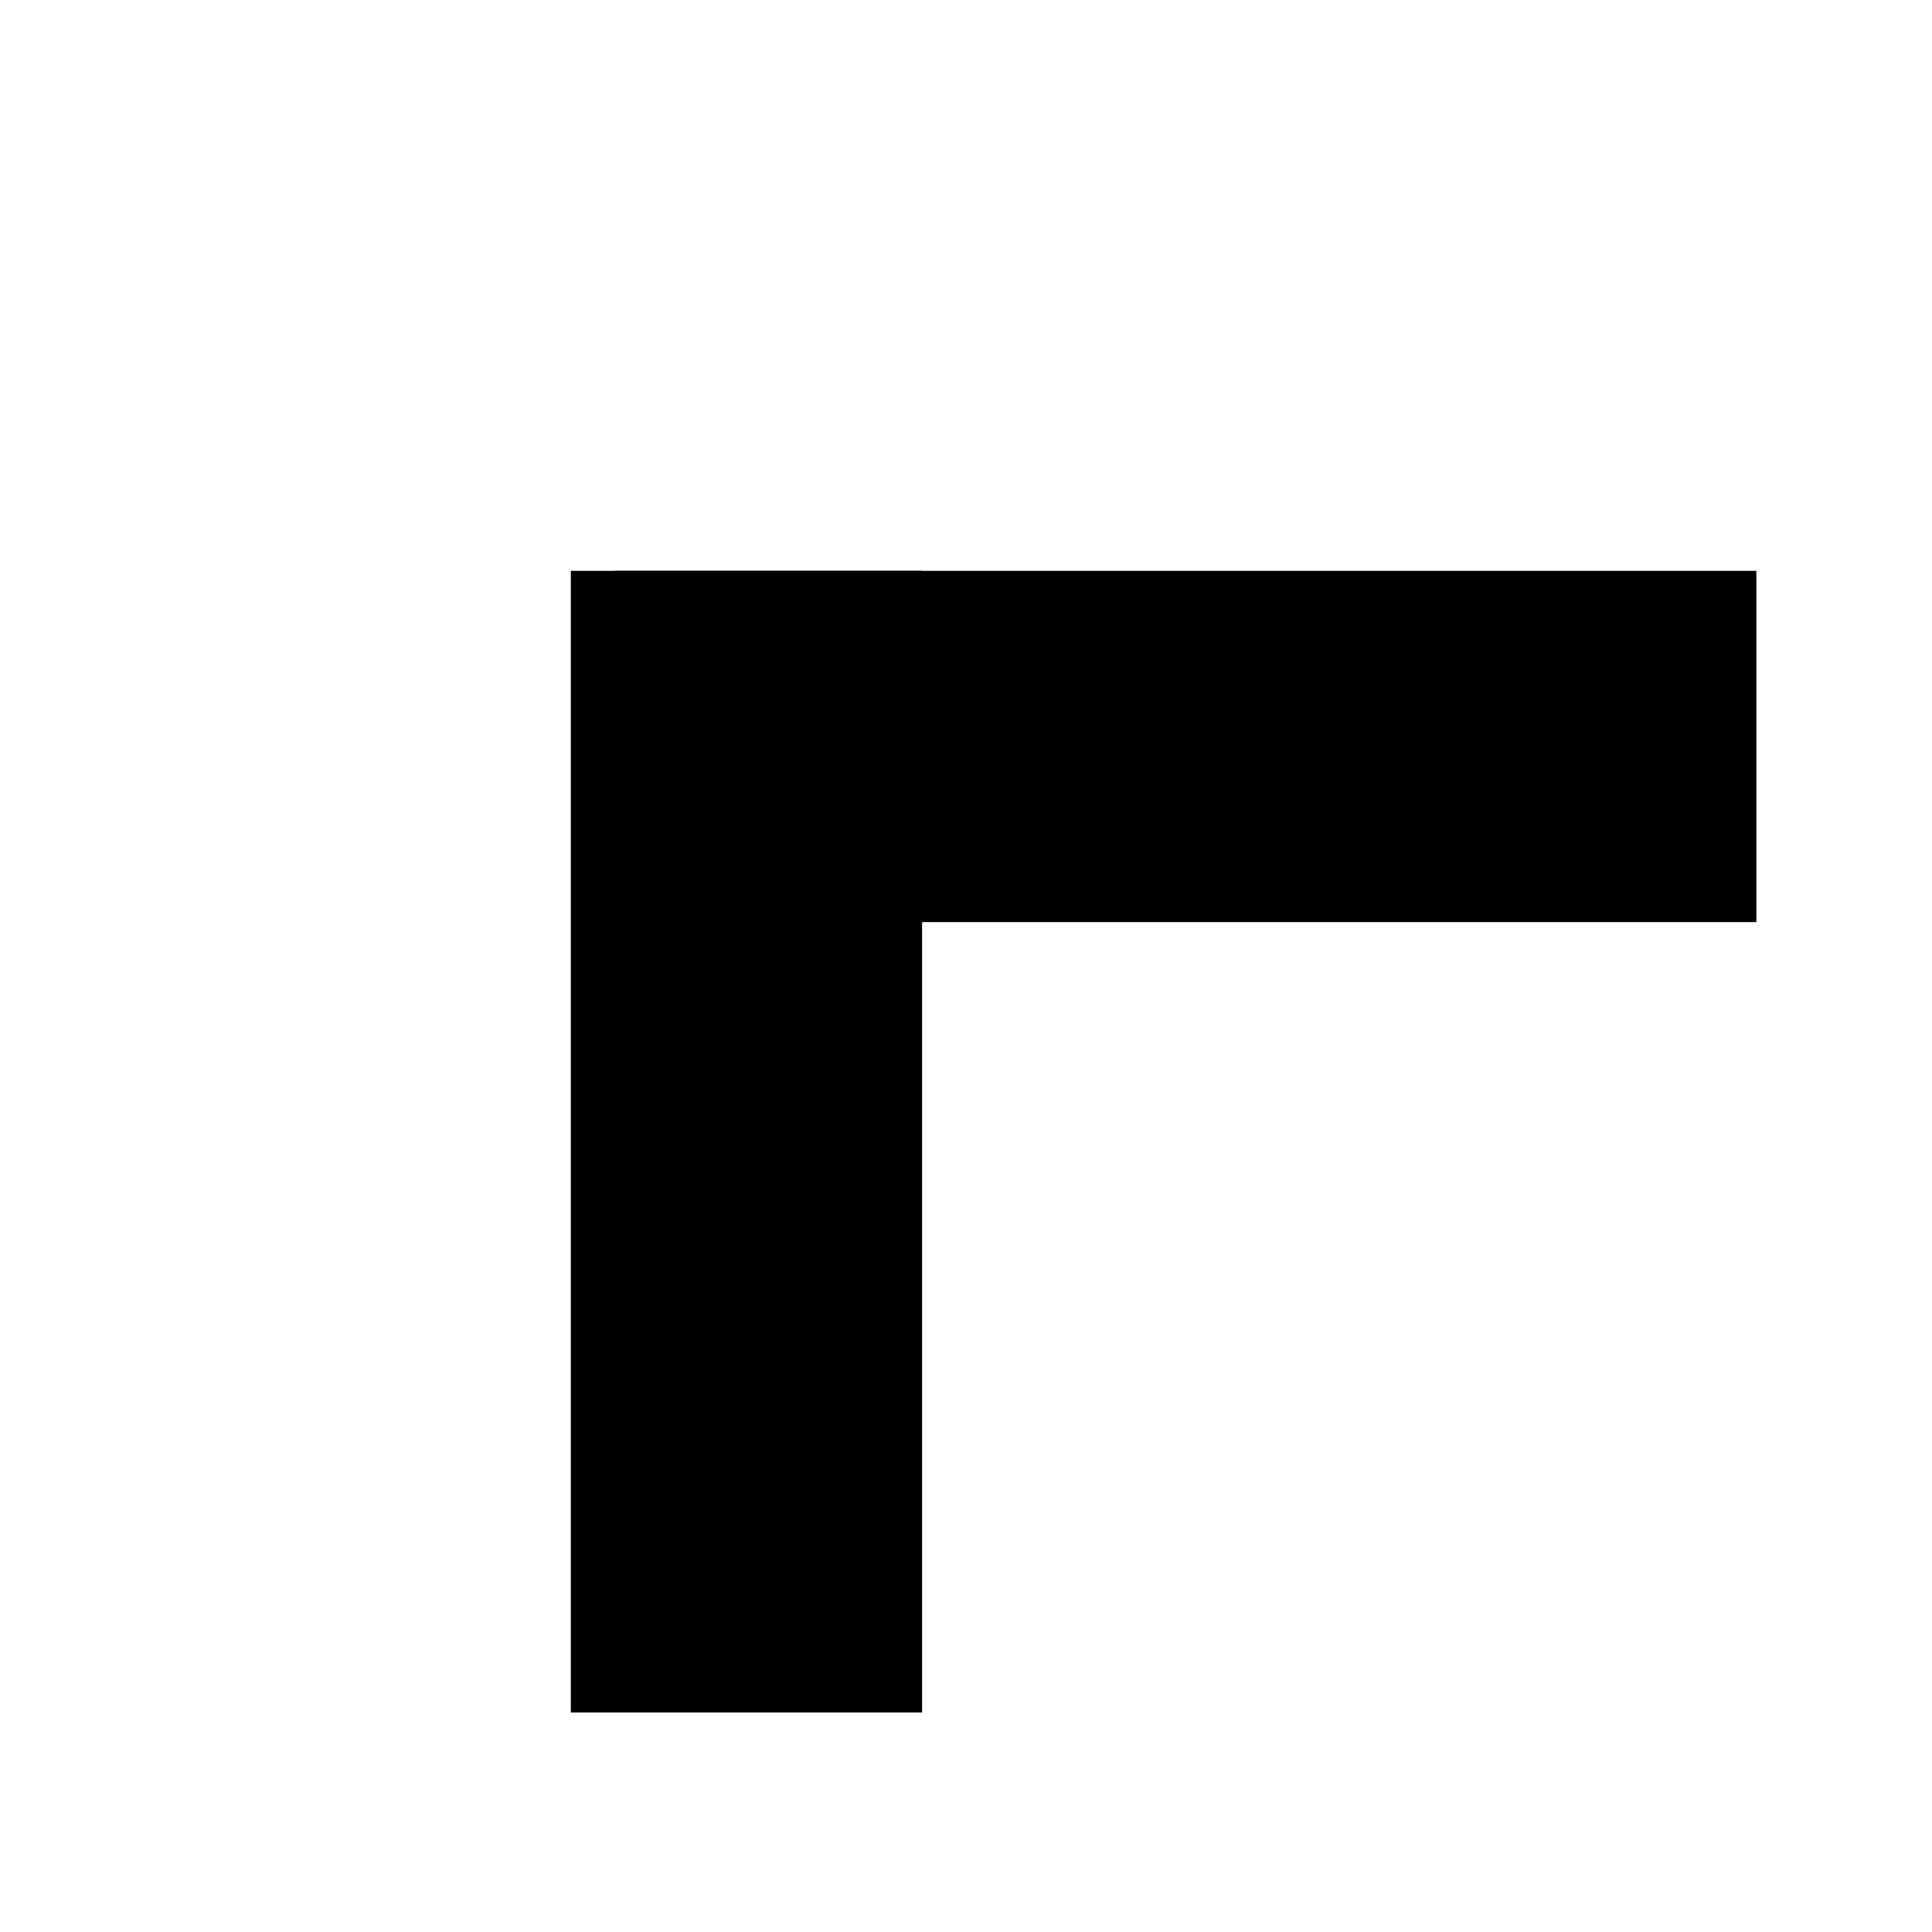
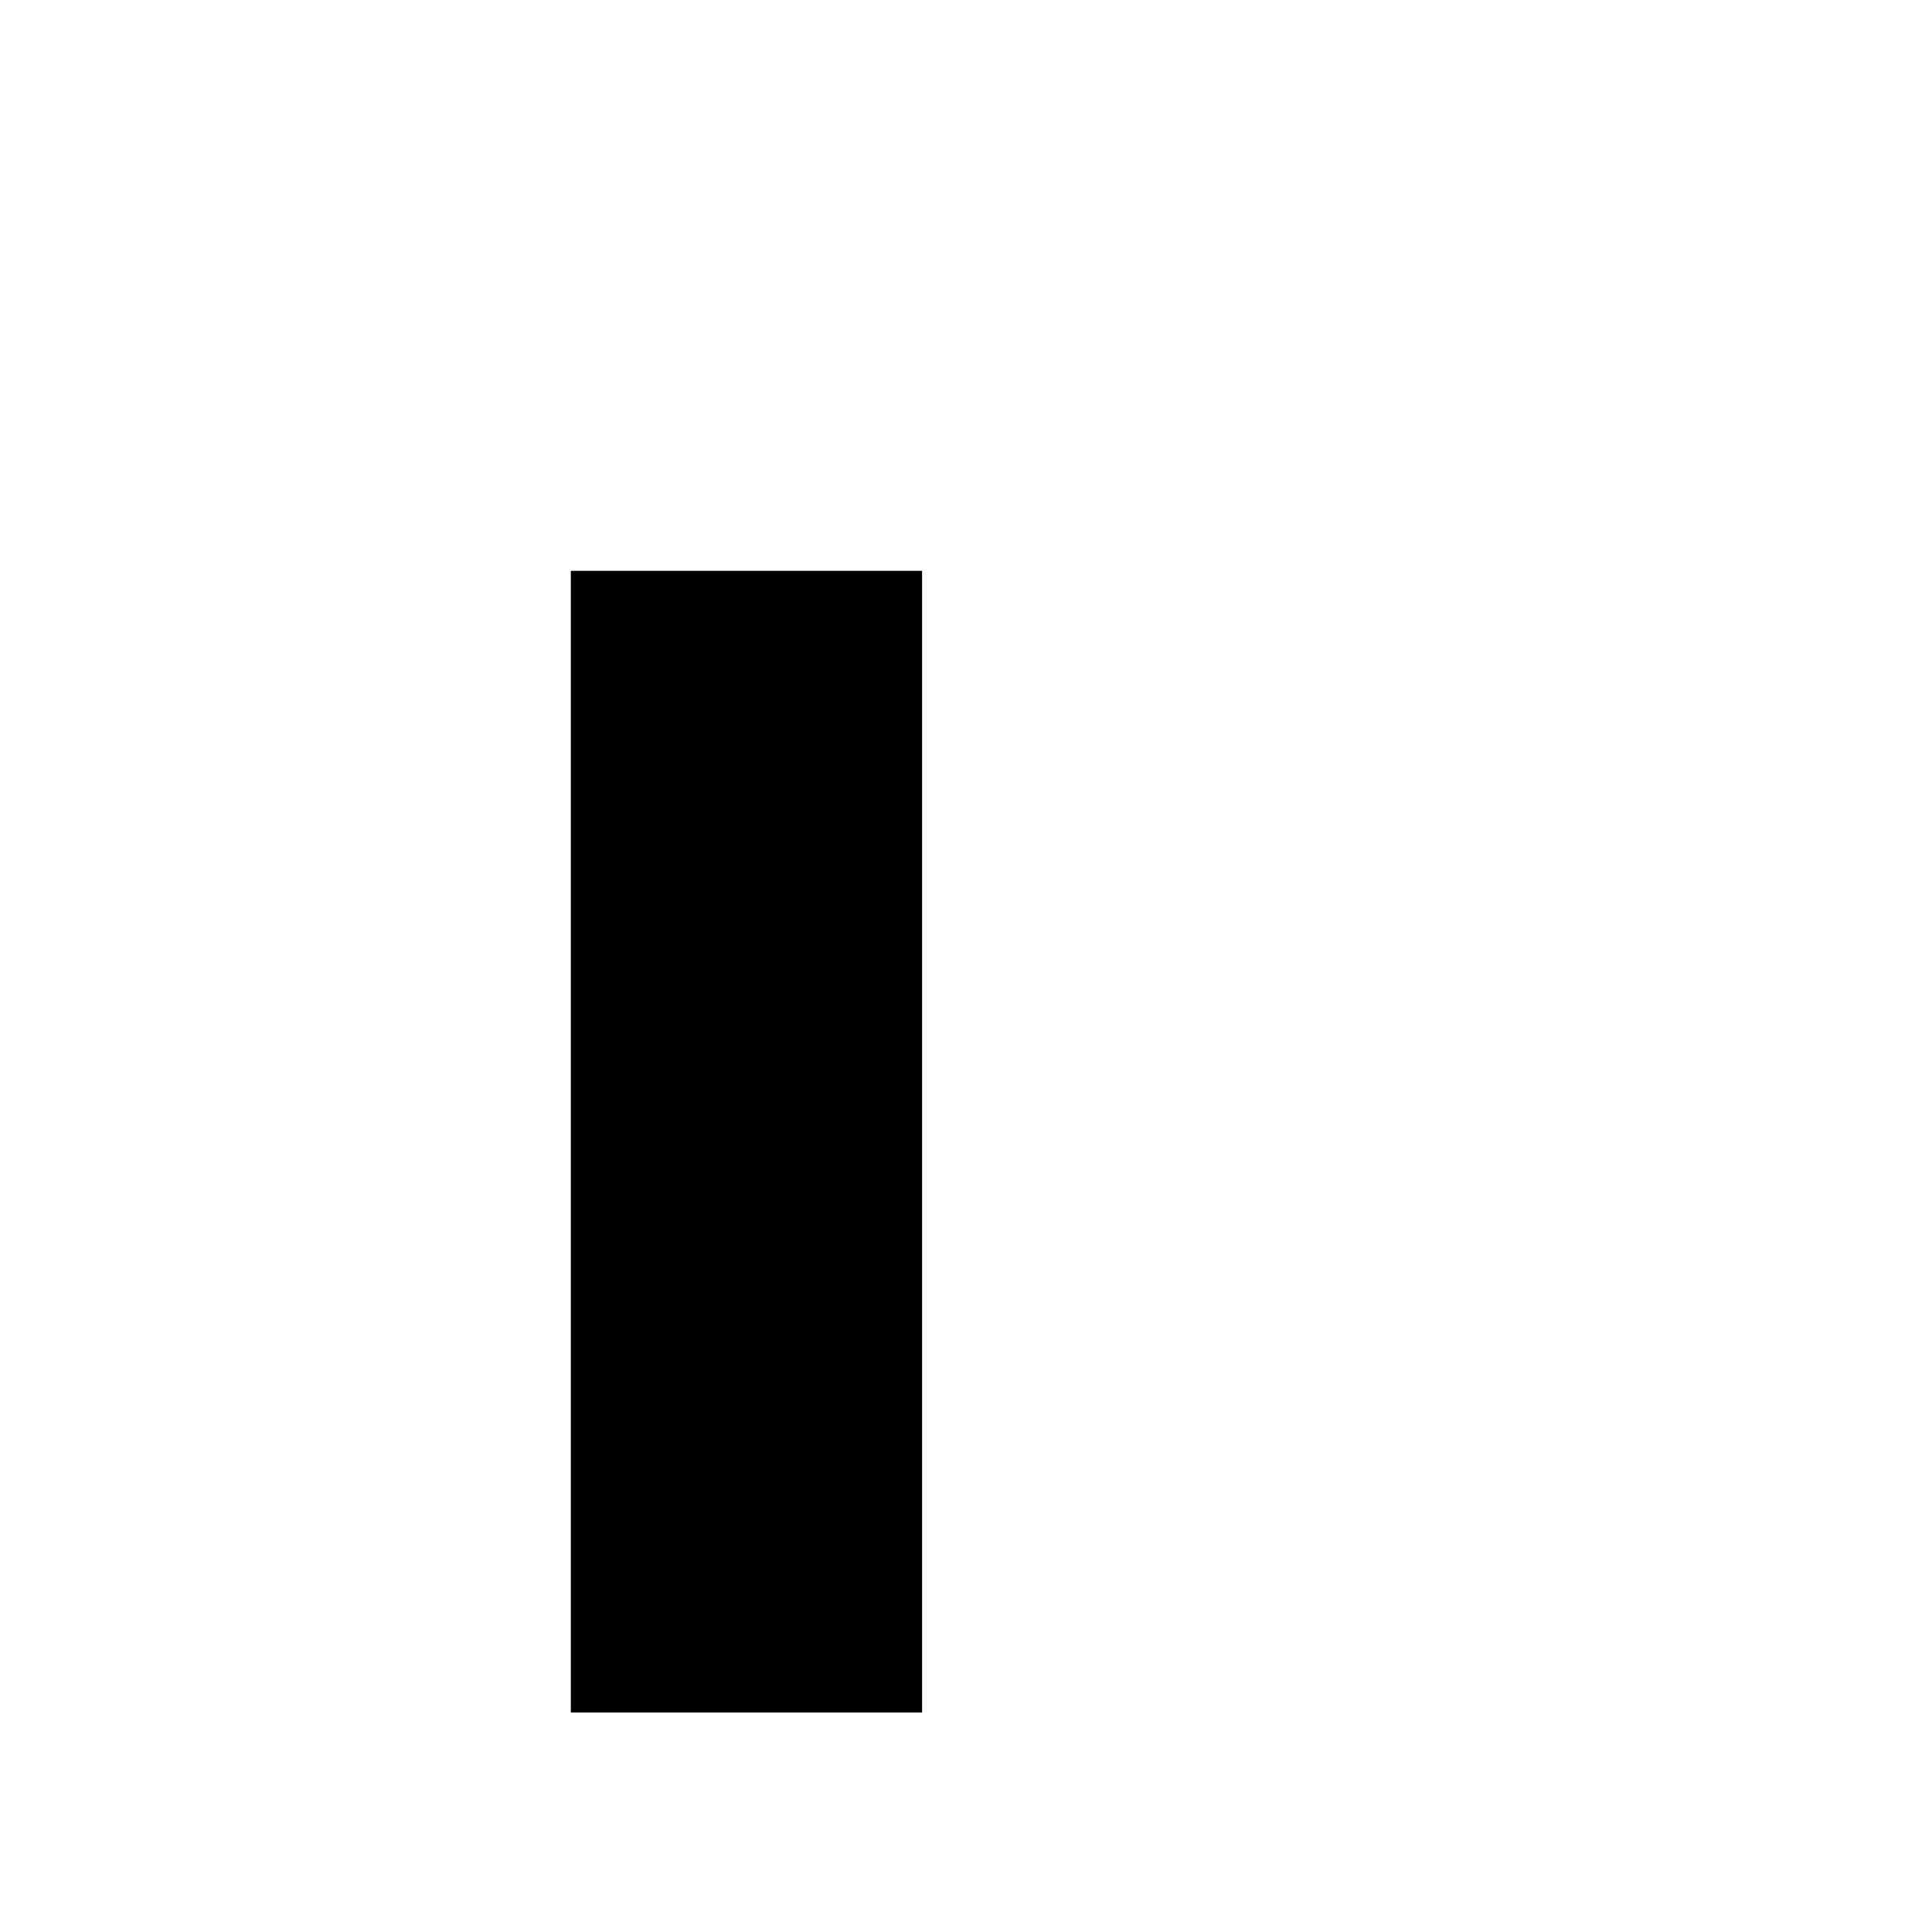
<svg xmlns="http://www.w3.org/2000/svg" width="22" height="22" viewBox="0 0 22 22" fill="none">
  <rect x="9.5" y="18.5" width="2" height="11" transform="rotate(180 9.5 18.5)" fill="black" stroke="black" stroke-width="2" />
-   <rect x="8" y="9.5" width="2" height="11" transform="rotate(-90 8 9.5)" fill="black" stroke="black" stroke-width="2" />
</svg>